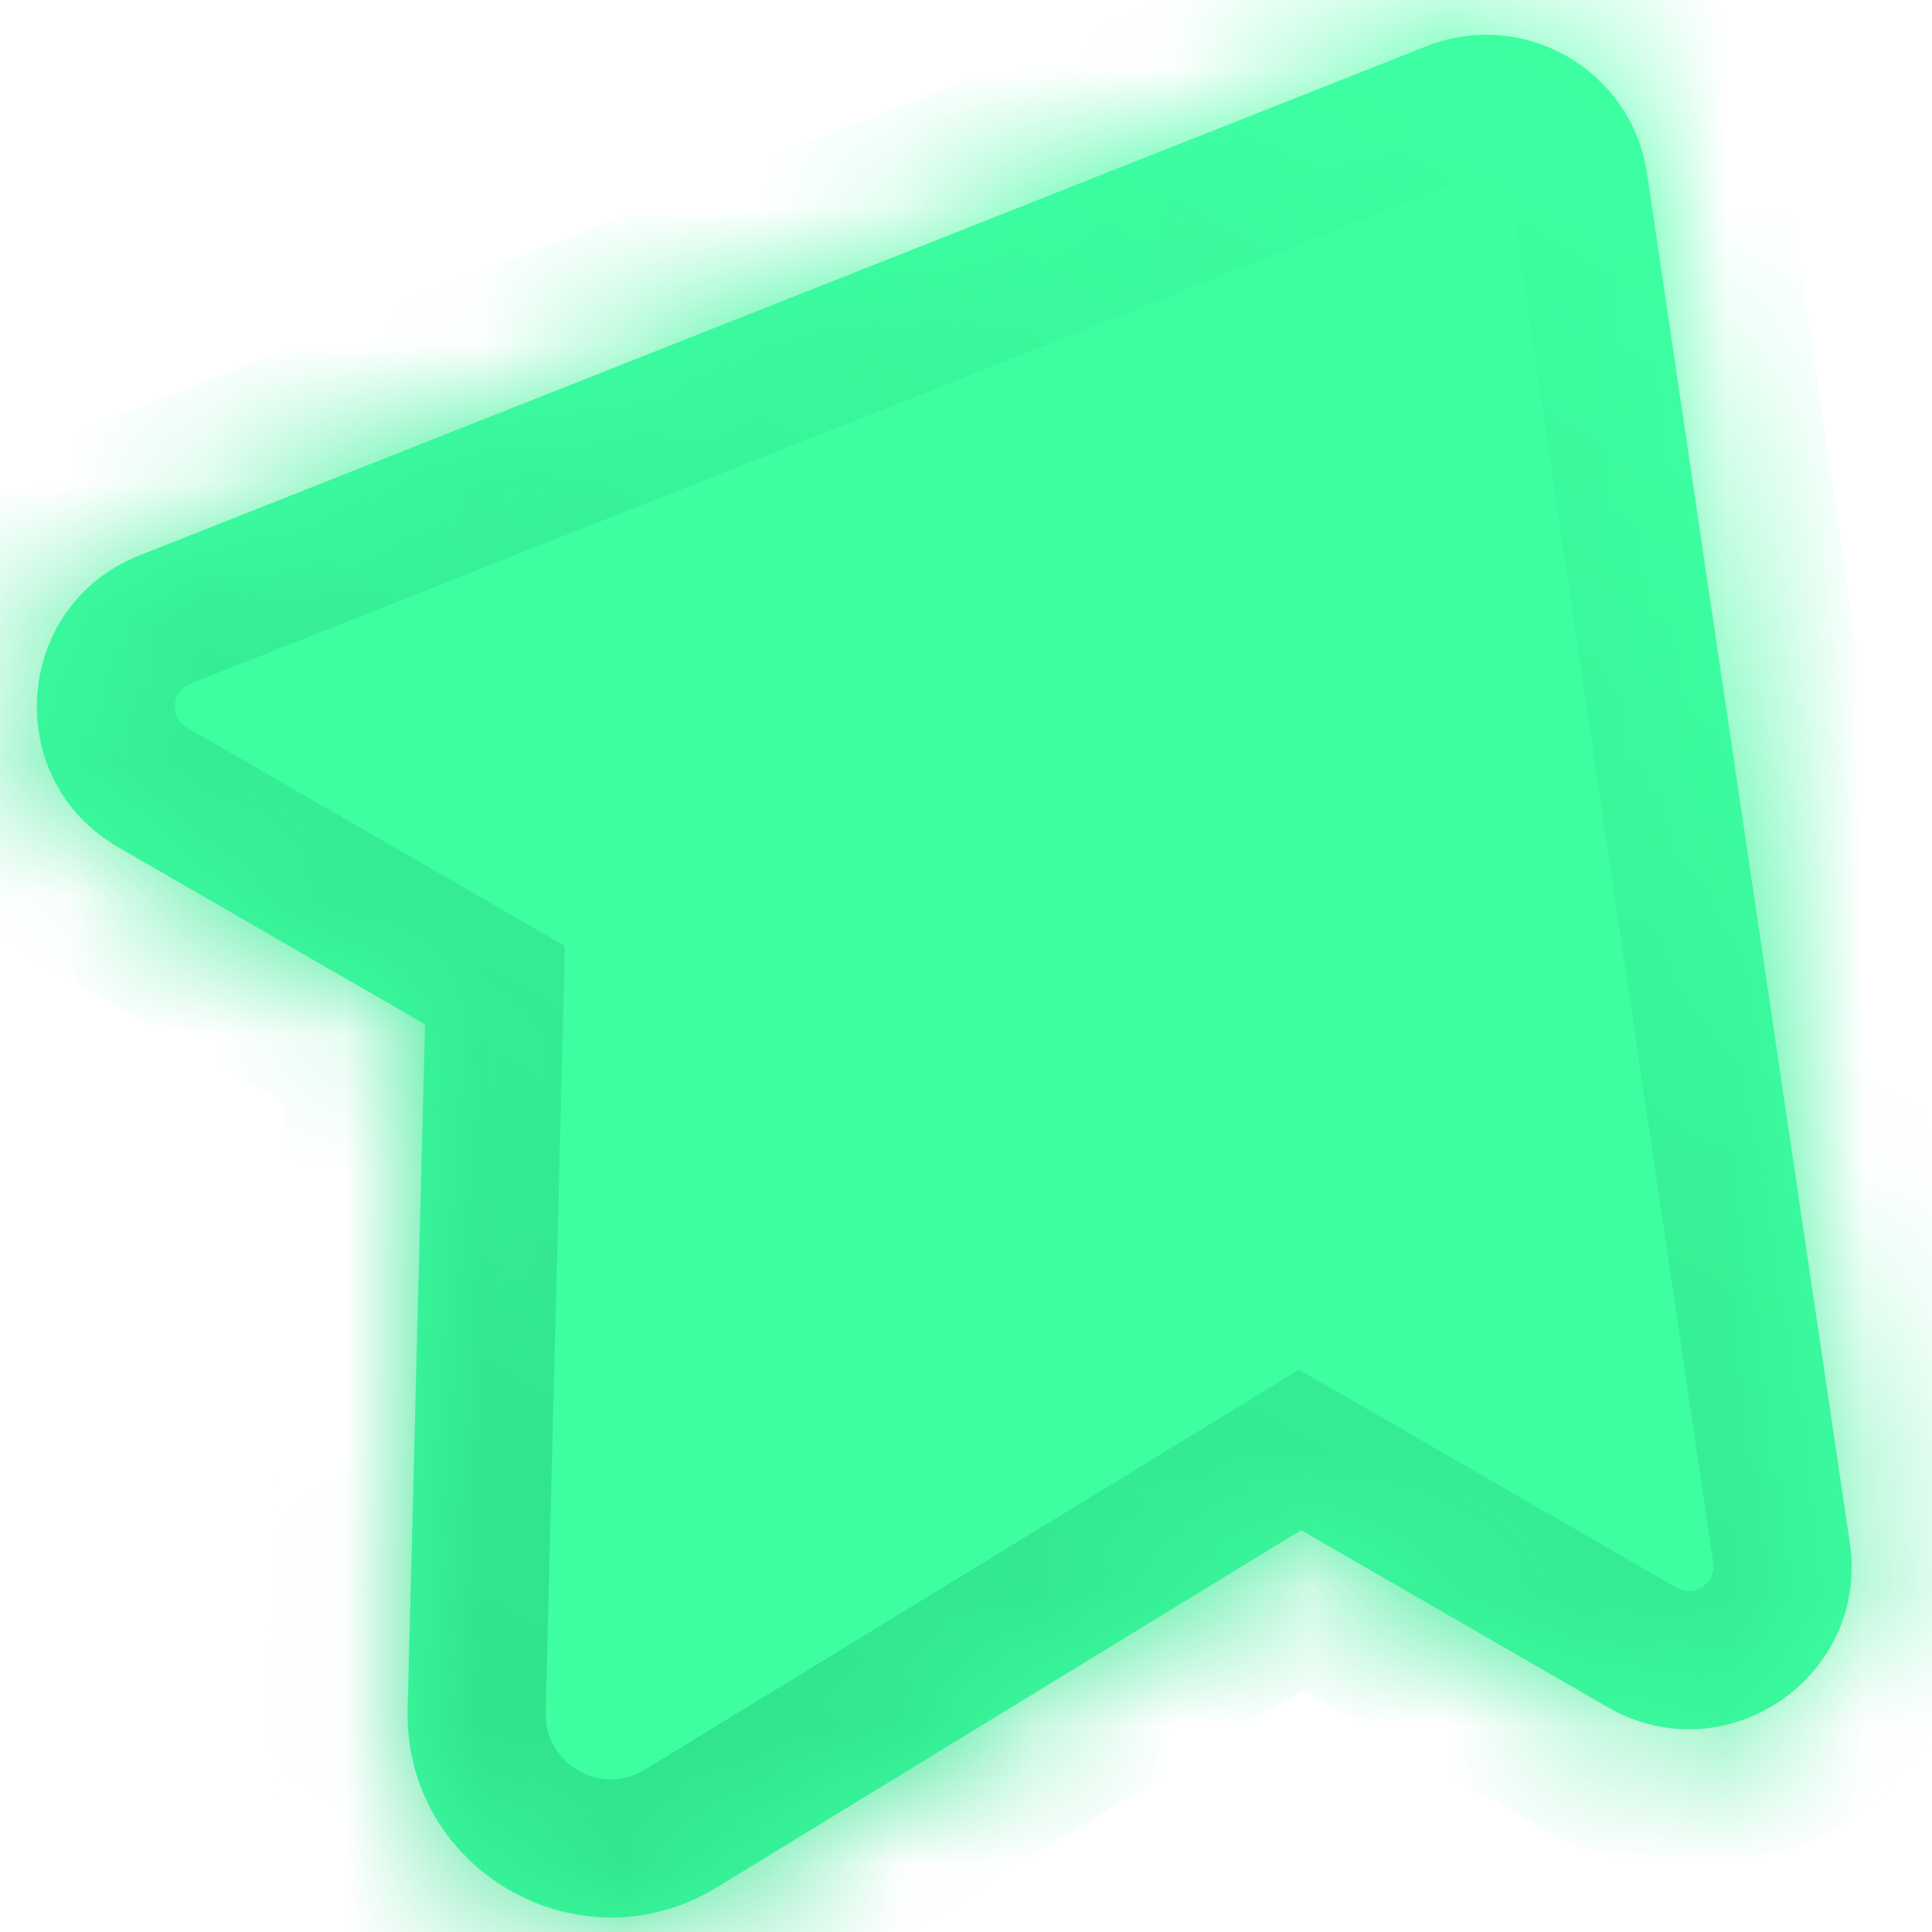
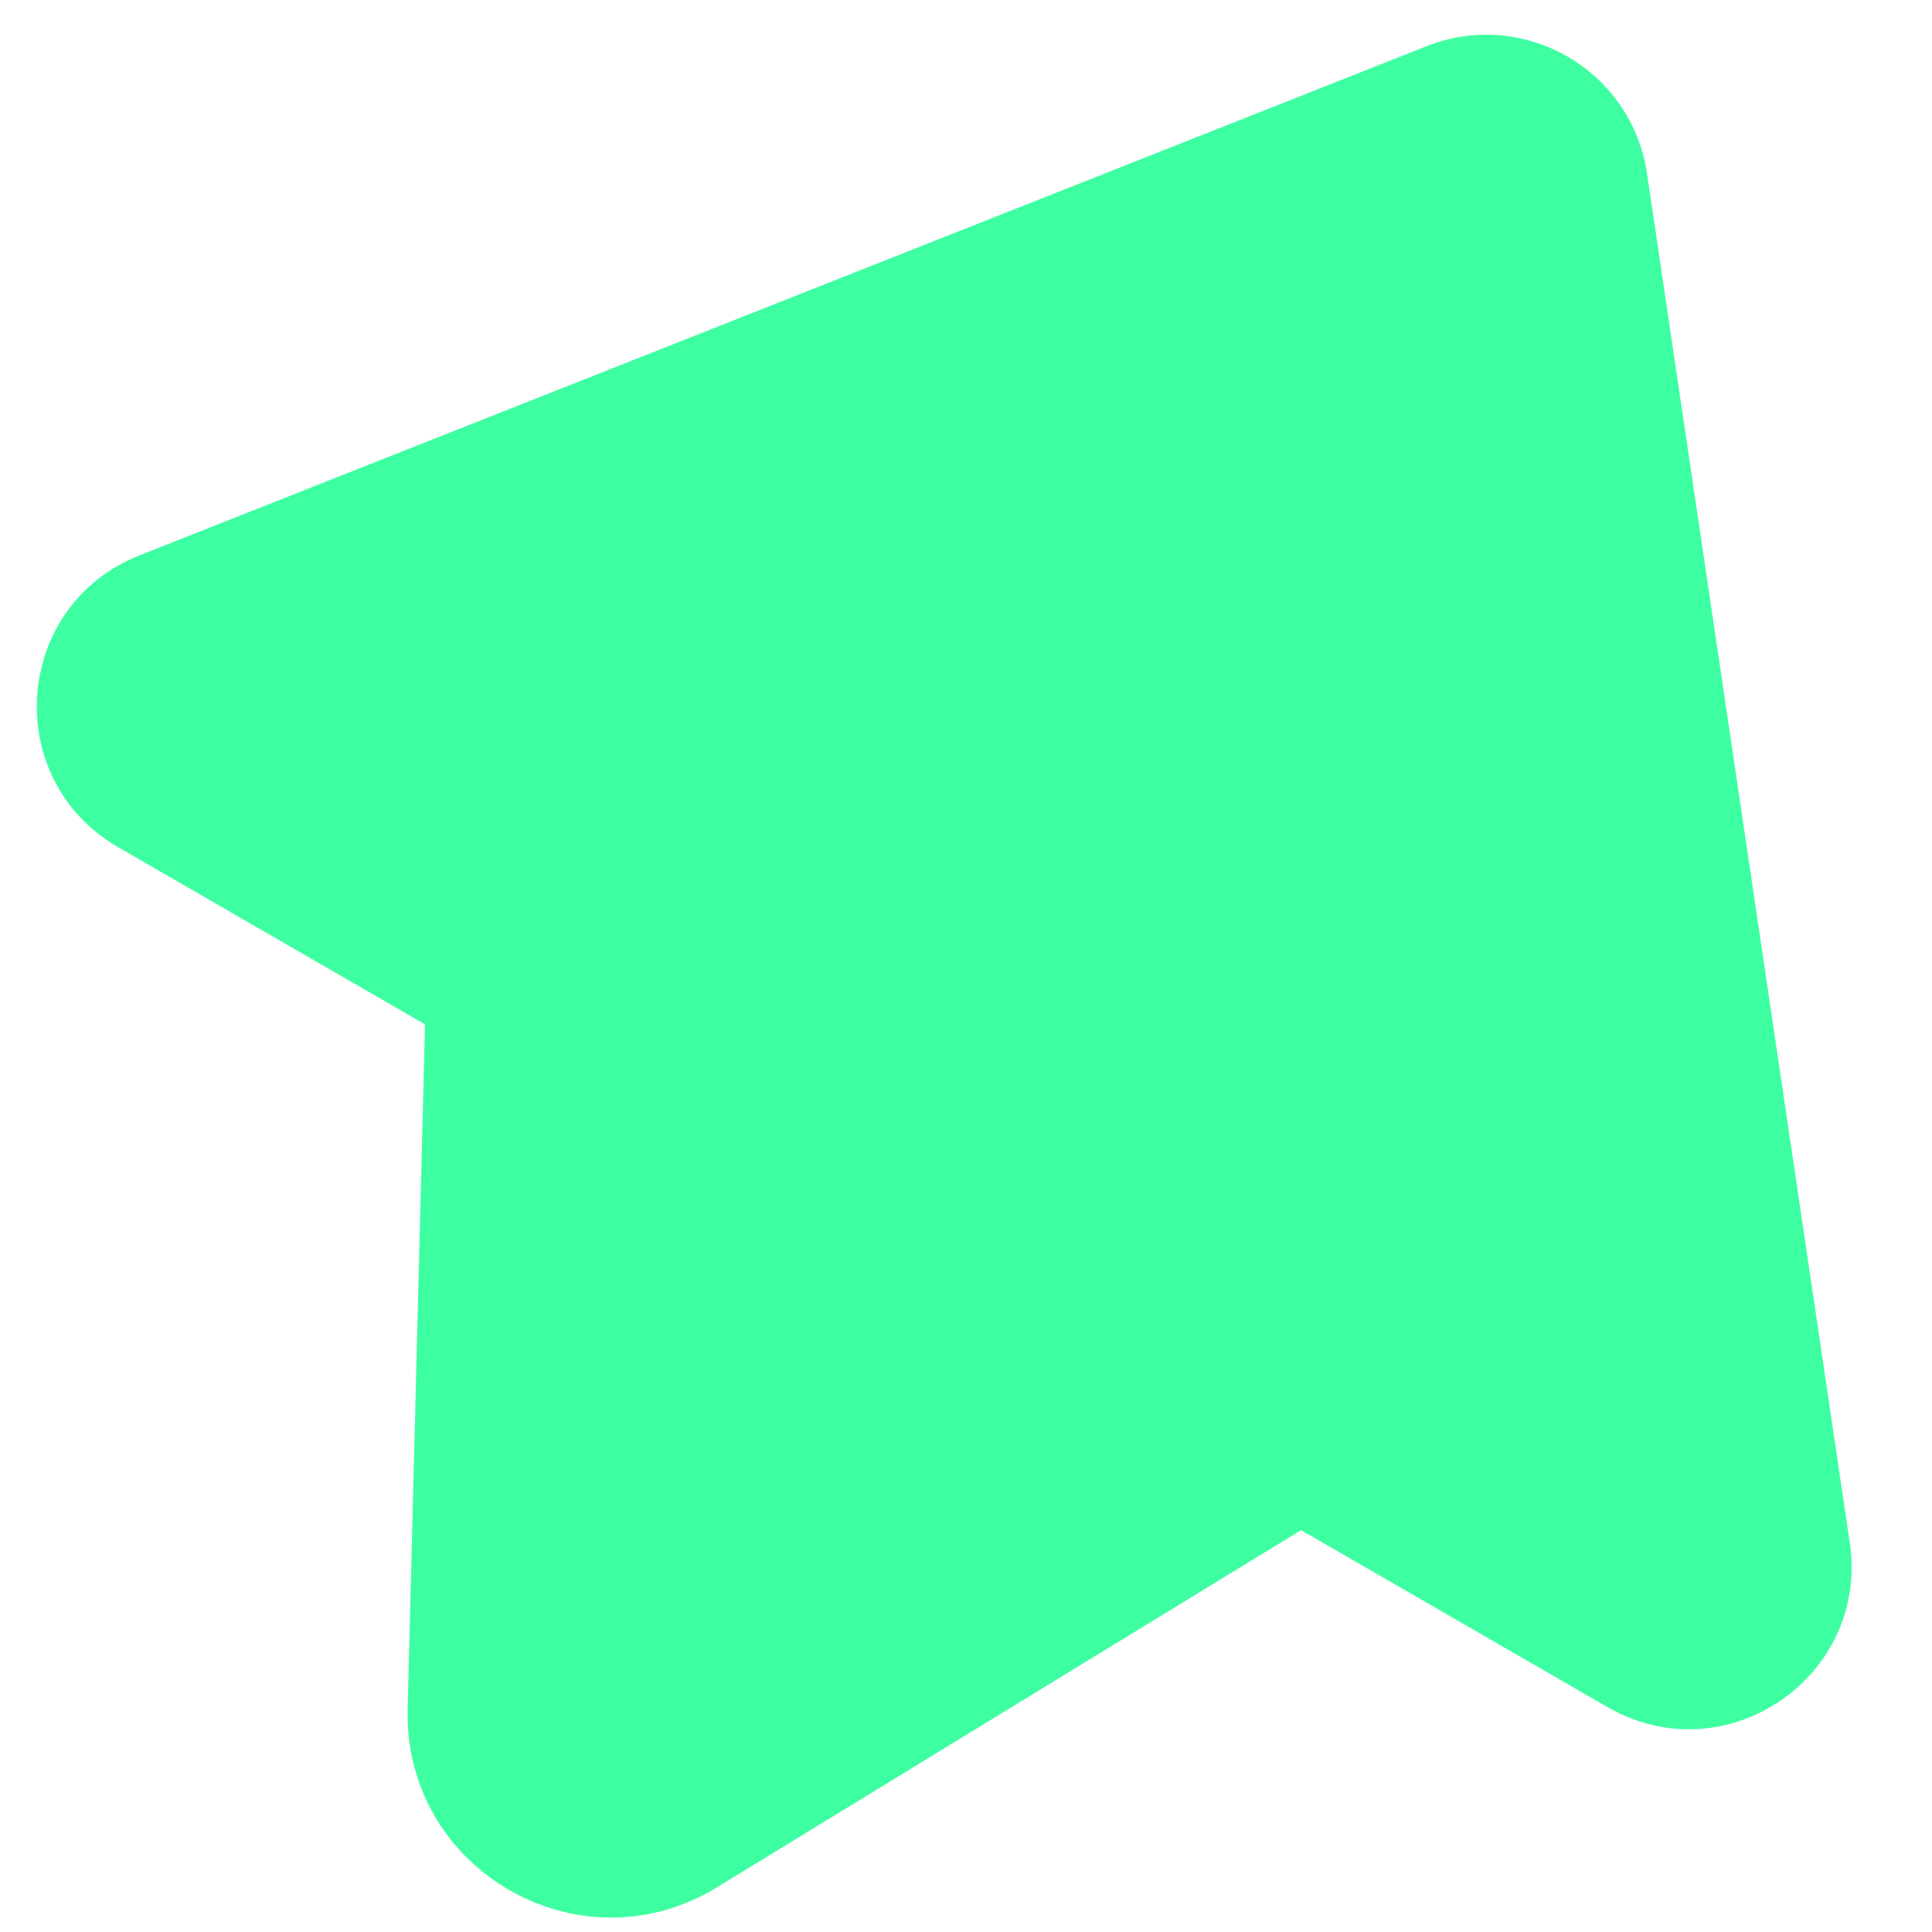
<svg xmlns="http://www.w3.org/2000/svg" width="14" height="14" viewBox="0 0 14 14" fill="none">
  <mask id="path-1-inside-1_3100_2848" fill="white">
-     <path fill-rule="evenodd" clip-rule="evenodd" d="M11.935 1.258C11.824 0.507 11.043 0.056 10.337 0.335L1.012 4.024C0.095 4.386 0.003 5.646 0.856 6.139L3.08 7.423L2.954 12.384C2.925 13.55 4.199 14.285 5.194 13.677L9.428 11.088L11.65 12.371C12.503 12.863 13.548 12.153 13.404 11.178L11.935 1.258Z" />
-   </mask>
+     </mask>
  <path fill-rule="evenodd" clip-rule="evenodd" d="M11.935 1.258C11.824 0.507 11.043 0.056 10.337 0.335L1.012 4.024C0.095 4.386 0.003 5.646 0.856 6.139L3.08 7.423L2.954 12.384C2.925 13.55 4.199 14.285 5.194 13.677L9.428 11.088L11.65 12.371C12.503 12.863 13.548 12.153 13.404 11.178L11.935 1.258Z" fill="#3DFFA2" />
-   <path d="M10.337 0.335L9.969 -0.595L9.969 -0.595L10.337 0.335ZM11.935 1.258L10.946 1.404L10.946 1.404L11.935 1.258ZM1.012 4.024L0.644 3.094L0.644 3.094L1.012 4.024ZM3.08 7.423L4.079 7.448L4.094 6.854L3.58 6.557L3.08 7.423ZM2.954 12.384L3.954 12.409L3.954 12.409L2.954 12.384ZM5.194 13.677L4.672 12.824L4.672 12.824L5.194 13.677ZM9.428 11.088L9.928 10.222L9.413 9.925L8.906 10.235L9.428 11.088ZM13.404 11.178L12.415 11.325L12.415 11.325L13.404 11.178ZM10.705 1.265C10.811 1.223 10.929 1.291 10.946 1.404L12.925 1.112C12.719 -0.276 11.274 -1.111 9.969 -0.595L10.705 1.265ZM1.379 4.954L10.705 1.265L9.969 -0.595L0.644 3.094L1.379 4.954ZM1.356 5.273C1.227 5.199 1.241 5.008 1.379 4.954L0.644 3.094C-1.05 3.764 -1.222 6.094 0.356 7.005L1.356 5.273ZM3.58 6.557L1.356 5.273L0.356 7.005L2.58 8.289L3.58 6.557ZM2.08 7.397L1.955 12.359L3.954 12.409L4.079 7.448L2.08 7.397ZM1.955 12.359C1.905 14.317 4.044 15.552 5.716 14.53L4.672 12.824C4.353 13.019 3.945 12.783 3.954 12.409L1.955 12.359ZM5.716 14.53L9.95 11.941L8.906 10.235L4.672 12.824L5.716 14.53ZM12.15 11.505L9.928 10.222L8.928 11.954L11.15 13.237L12.15 11.505ZM12.415 11.325C12.436 11.472 12.279 11.579 12.15 11.505L11.15 13.237C12.728 14.148 14.66 12.834 14.393 11.032L12.415 11.325ZM10.946 1.404L12.415 11.325L14.393 11.032L12.925 1.112L10.946 1.404Z" fill="url(#paint0_linear_3100_2848)" mask="url(#path-1-inside-1_3100_2848)" />
  <defs>
    <linearGradient id="paint0_linear_3100_2848" x1="3.689" y1="13.695" x2="11.359" y2="0.411" gradientUnits="userSpaceOnUse">
      <stop stop-color="#2FE08B" />
      <stop offset="1" stop-color="#3DFFA2" />
    </linearGradient>
  </defs>
</svg>